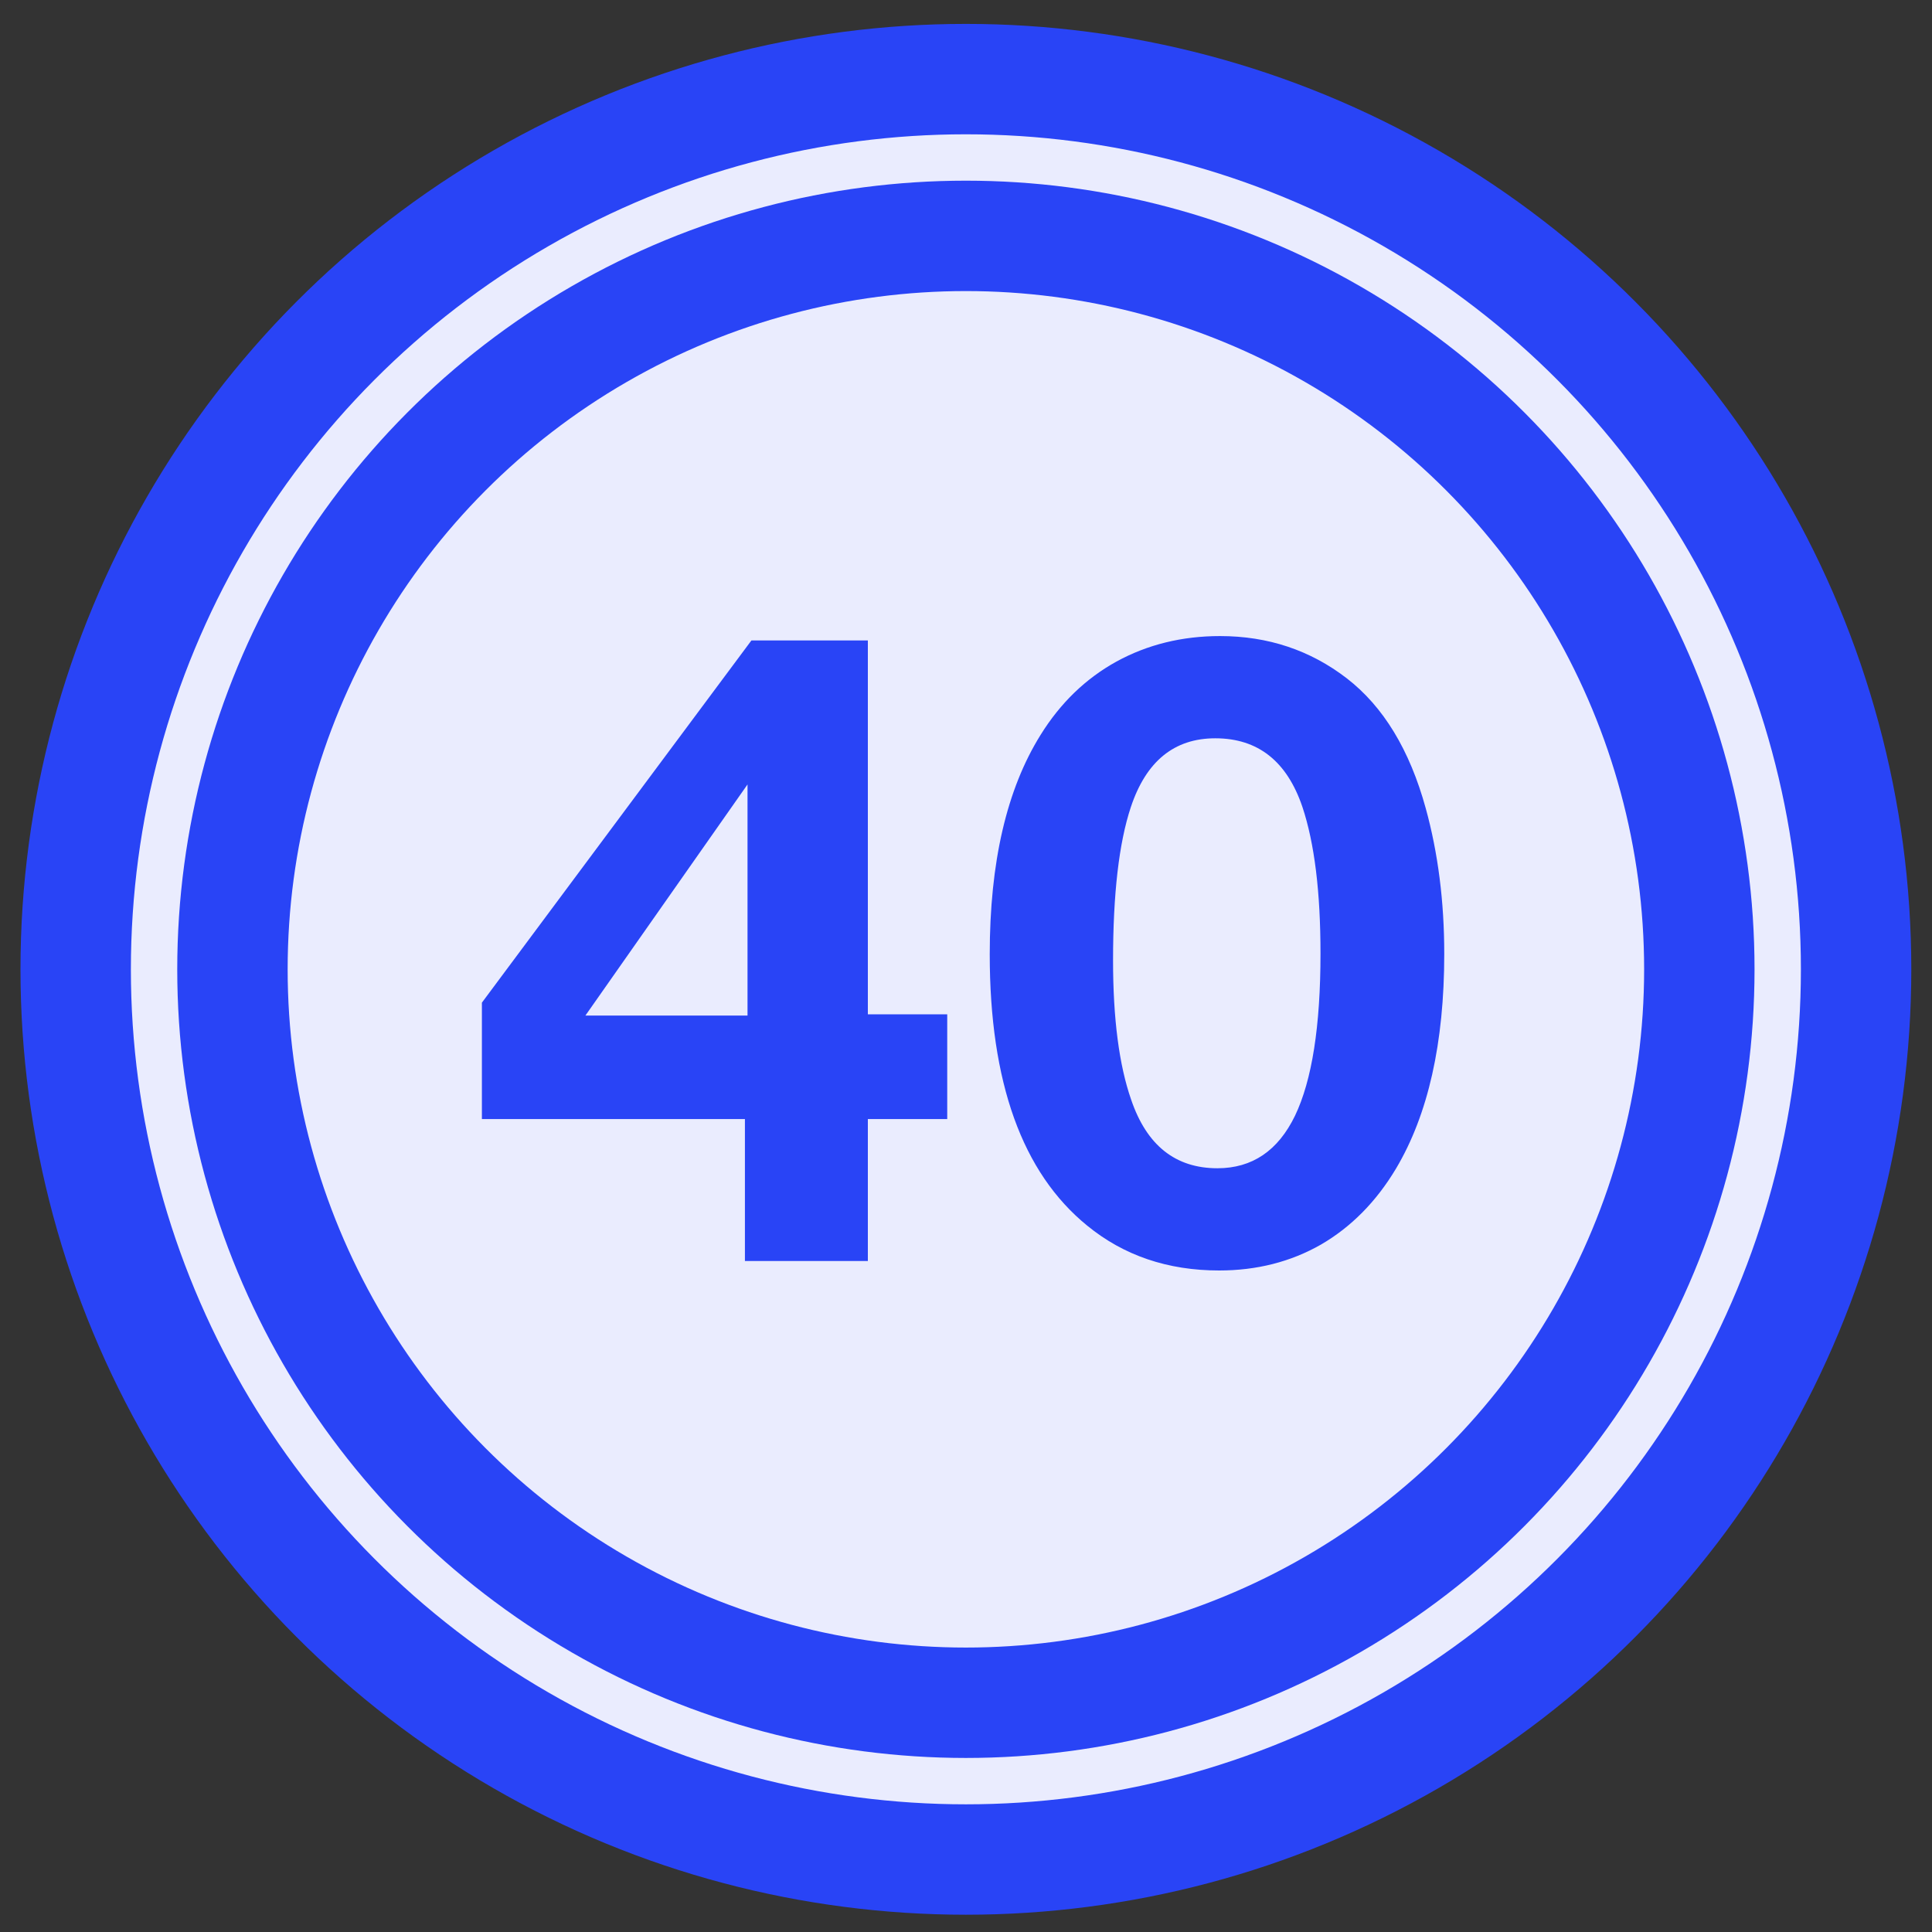
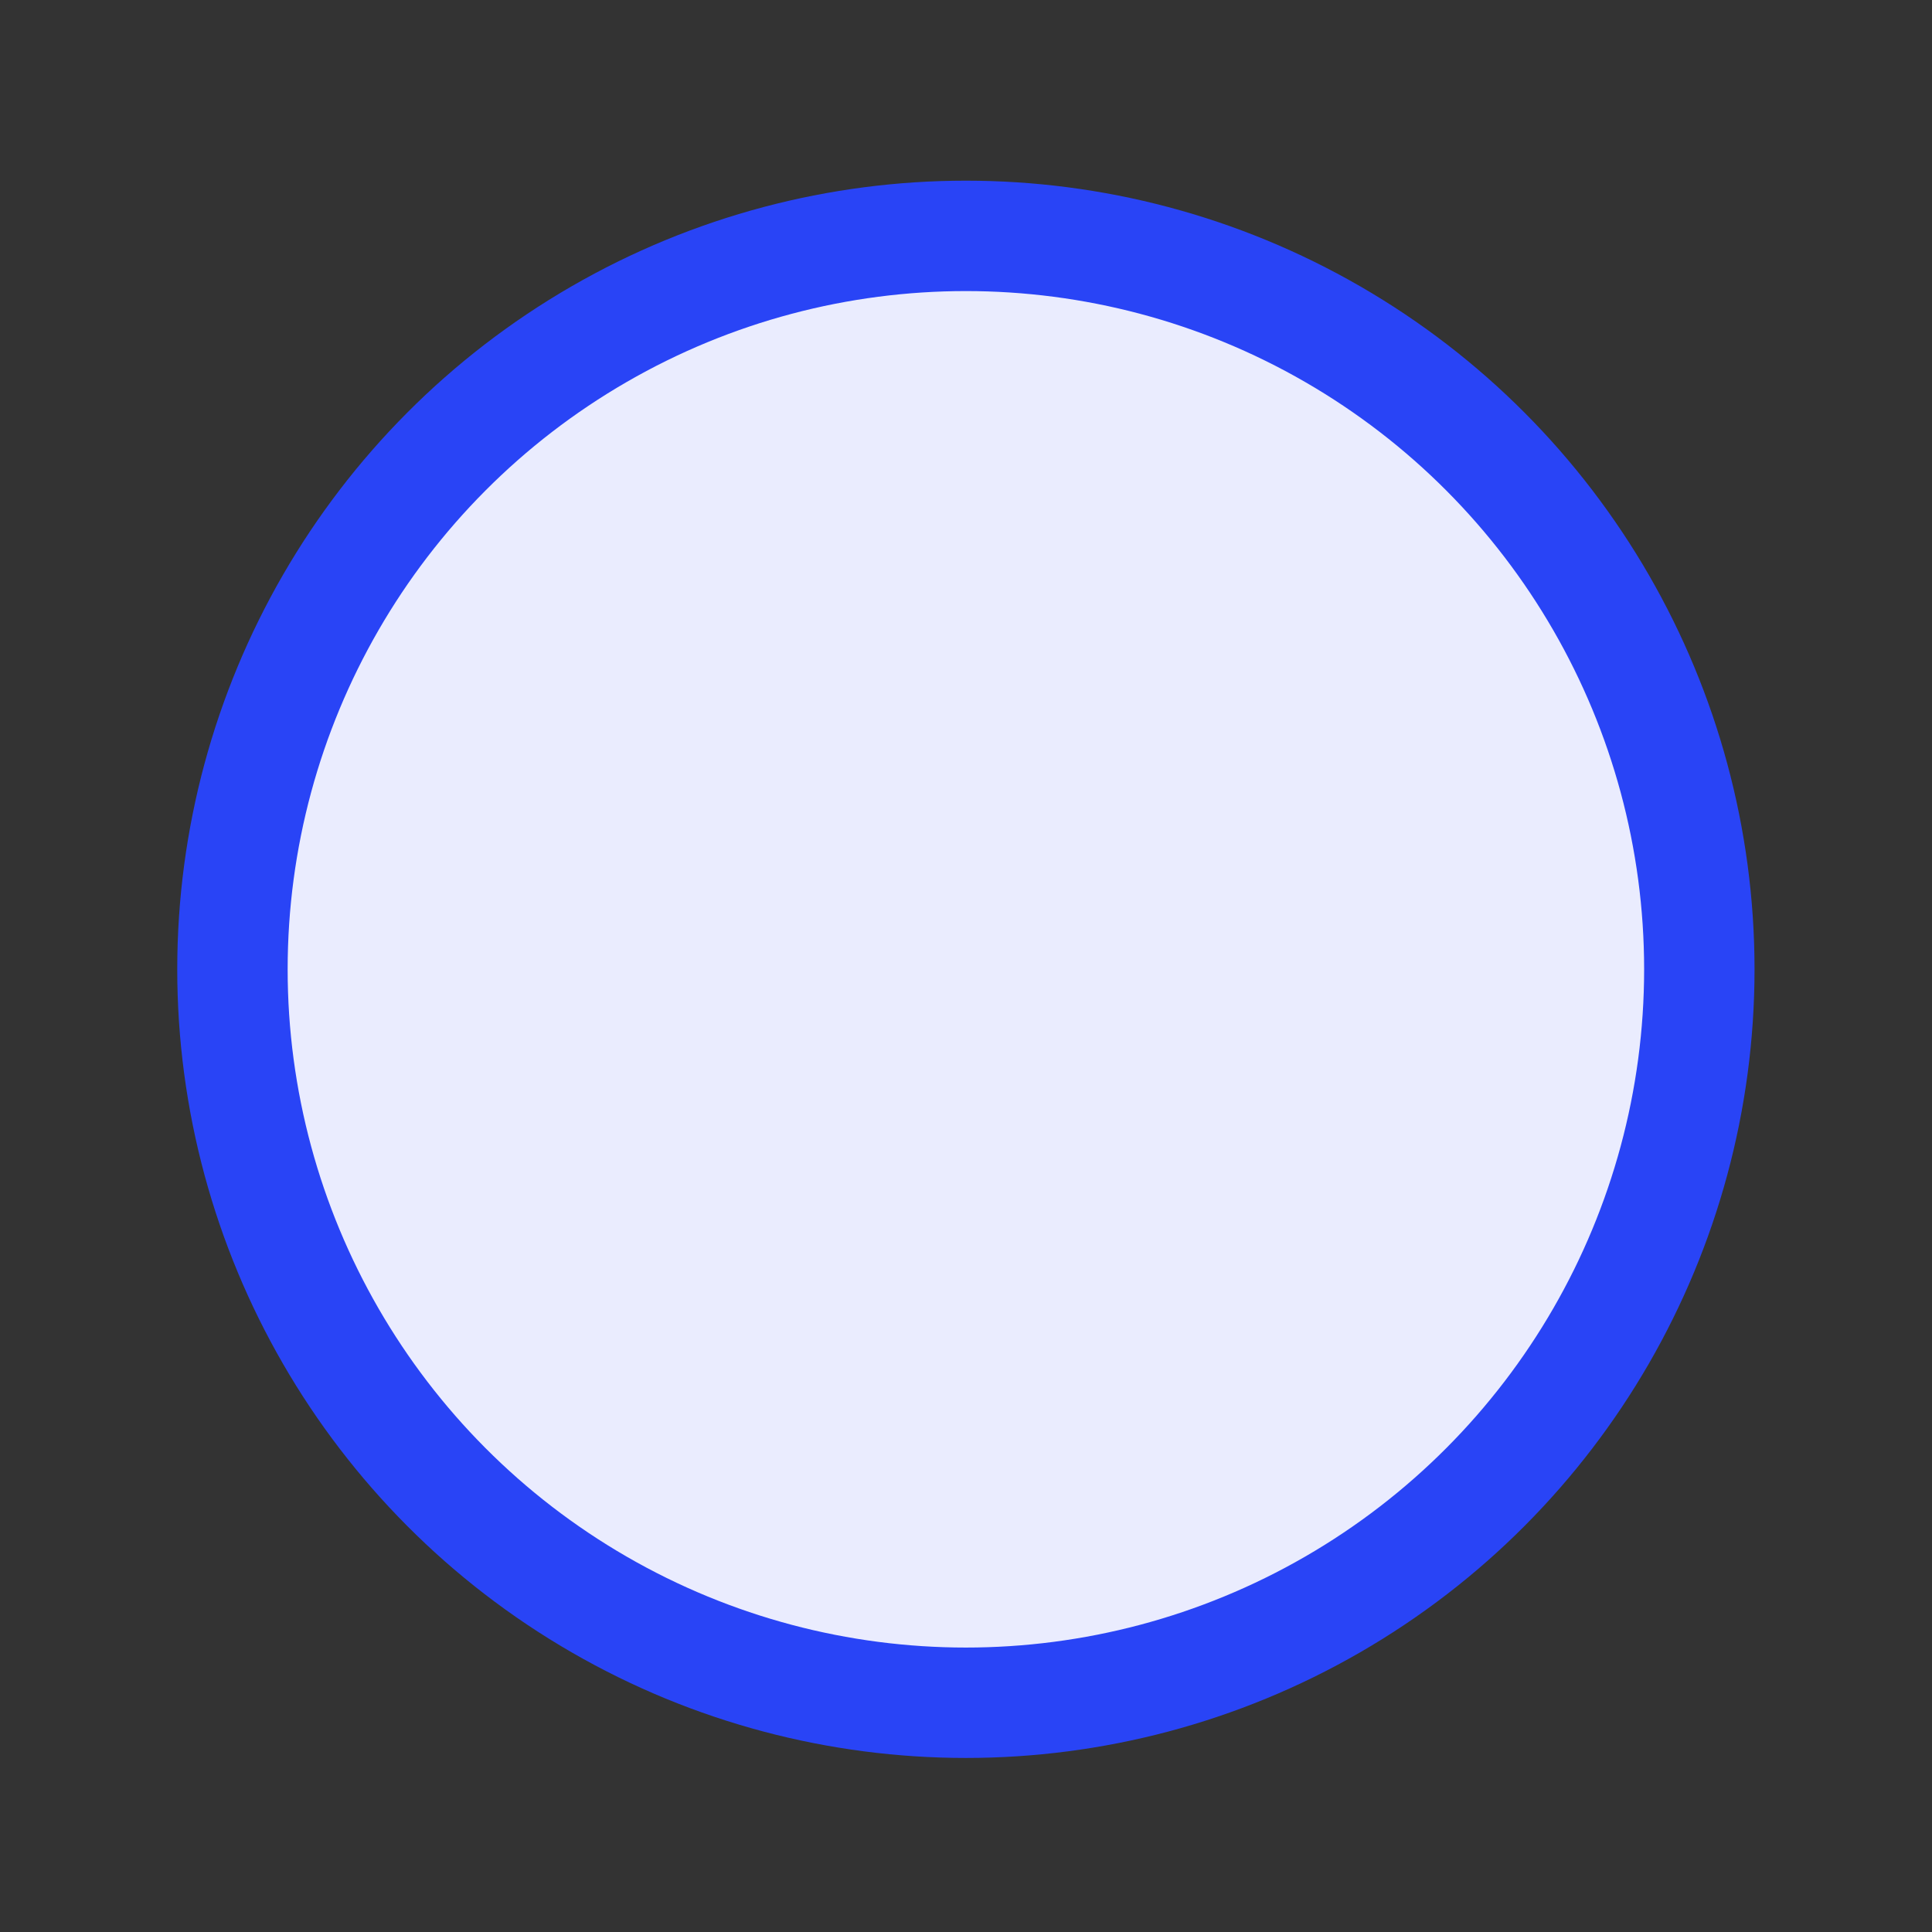
<svg xmlns="http://www.w3.org/2000/svg" width="35" height="35" viewBox="0 0 35 35" fill="none">
  <rect x="0" y="0" width="35" height="35" fill="#333333" stroke="none" />
-   <circle cx="17.498" cy="17.56" r="16.127" fill="#EAECFE" stroke="#2944F6" stroke-width="2" />
  <circle cx="17.498" cy="17.56" r="13.287" fill="#EAECFE" stroke="#2944F6" stroke-width="2" />
-   <path d="M17.16 18.375V20.273H15.722V22.844H13.495V20.273H8.73V18.164L13.613 11.602H15.722V18.375H17.16ZM13.542 18.398V14.211L10.605 18.398H13.542ZM22.102 11.523C22.971 11.523 23.737 11.779 24.399 12.289C25.06 12.8 25.537 13.583 25.828 14.641C26.052 15.453 26.164 16.333 26.164 17.281C26.164 18.896 25.872 20.193 25.289 21.172C24.93 21.771 24.477 22.229 23.93 22.547C23.383 22.859 22.768 23.016 22.086 23.016C21.154 23.016 20.357 22.745 19.695 22.203C18.518 21.245 17.93 19.607 17.93 17.289C17.93 15.622 18.237 14.297 18.852 13.312C19.211 12.734 19.669 12.292 20.227 11.984C20.789 11.677 21.414 11.523 22.102 11.523ZM22.016 13.375C21.271 13.375 20.761 13.792 20.485 14.625C20.271 15.271 20.164 16.195 20.164 17.398C20.164 18.456 20.274 19.297 20.492 19.922C20.774 20.75 21.294 21.164 22.055 21.164C22.685 21.164 23.154 20.846 23.461 20.211C23.768 19.57 23.922 18.591 23.922 17.273C23.922 16.159 23.813 15.273 23.594 14.617C23.313 13.789 22.787 13.375 22.016 13.375Z" fill="#2944F6" />
</svg>